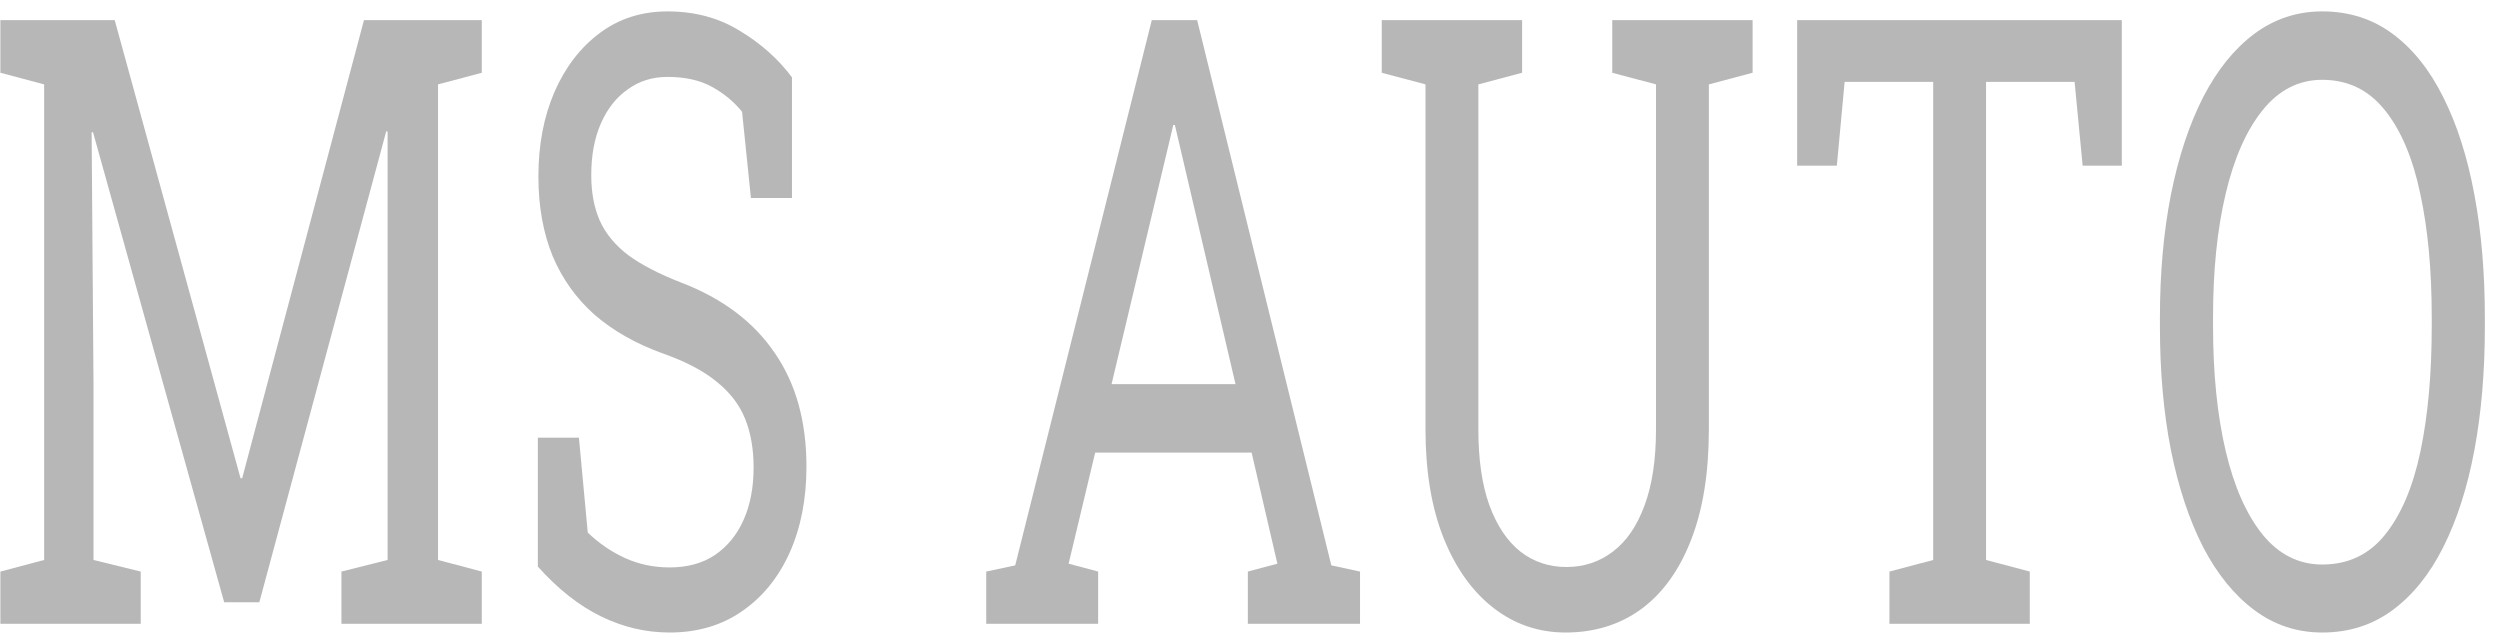
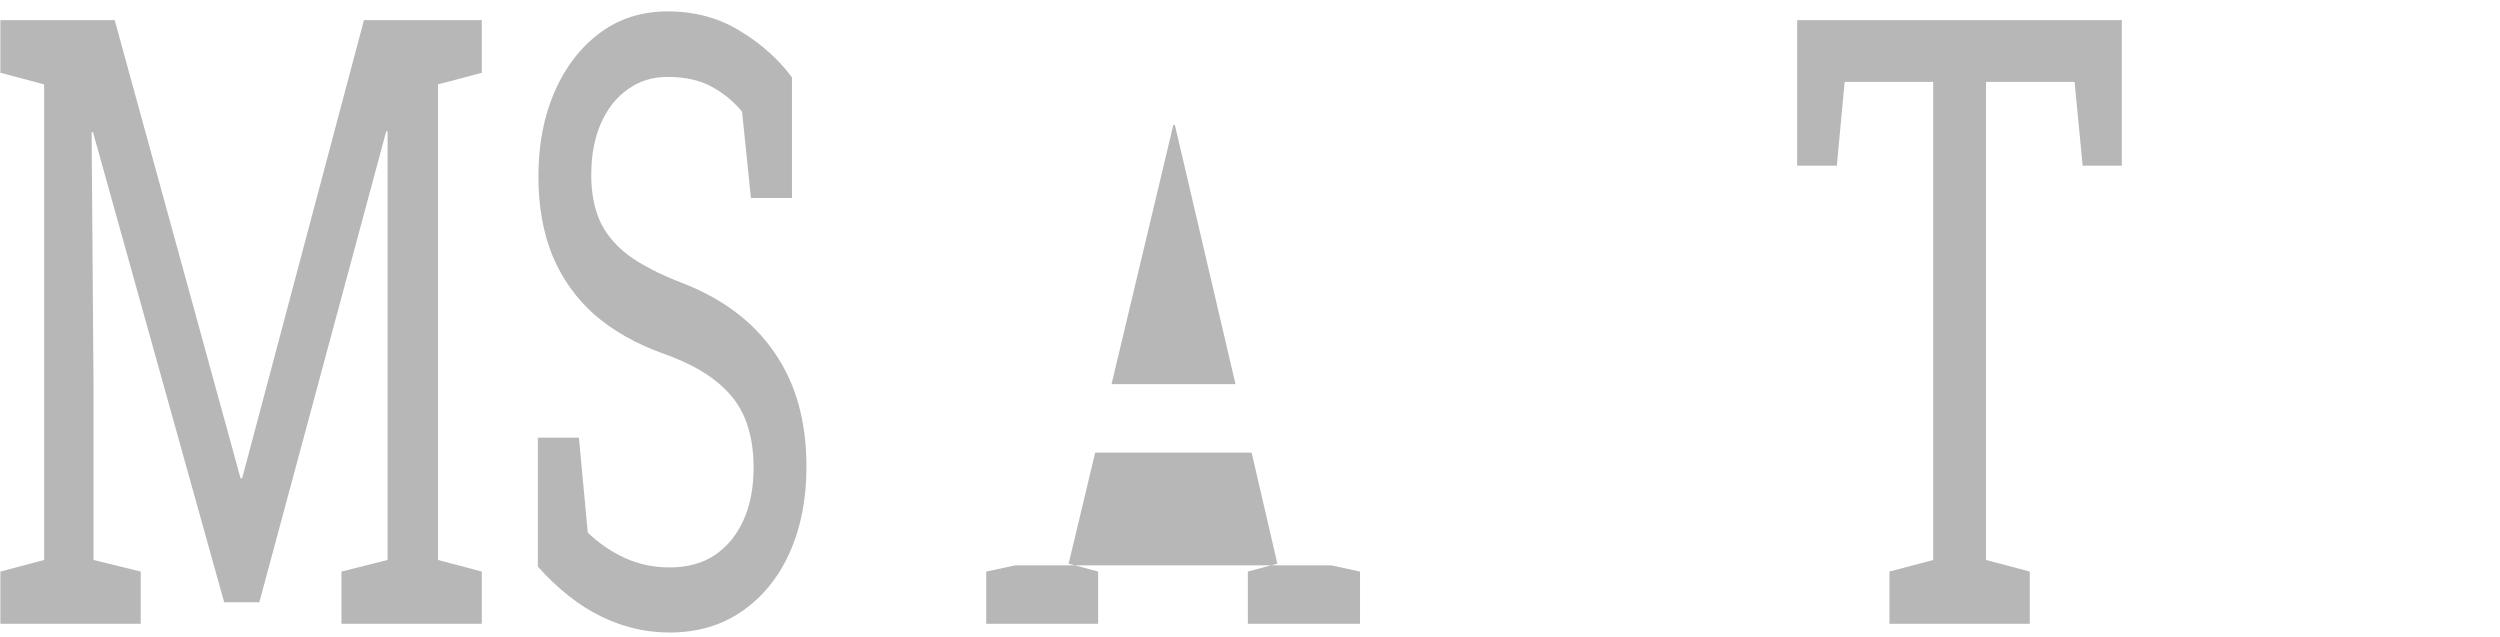
<svg xmlns="http://www.w3.org/2000/svg" width="161" height="41" viewBox="0 0 161 41" fill="none">
  <g opacity="0.5">
    <path d="M0.025 40.174V36.809L2.842 36.062V5.434L0.025 4.686V1.295H7.387L15.491 30.801H15.595L23.44 1.295H31.027V4.686L28.21 5.434V36.062L31.027 36.809V40.174H21.989V36.809L24.961 36.062V8.478L24.875 8.451L16.701 38.785H14.437L5.987 8.505L5.901 8.531L6.022 24.793V36.062L9.063 36.809V40.174H0.025Z" fill="#6F6F6F" />
    <path d="M43.123 40.734C41.591 40.734 40.116 40.387 38.699 39.693C37.282 38.999 35.928 37.931 34.638 36.489V28.184H37.282L37.852 34.299C38.601 35.011 39.413 35.563 40.289 35.955C41.164 36.346 42.109 36.542 43.123 36.542C44.275 36.542 45.248 36.275 46.043 35.741C46.85 35.189 47.466 34.433 47.892 33.471C48.319 32.51 48.532 31.389 48.532 30.107C48.532 28.914 48.347 27.864 47.979 26.956C47.61 26.048 46.999 25.256 46.147 24.579C45.306 23.885 44.154 23.28 42.691 22.764C40.963 22.141 39.5 21.313 38.302 20.28C37.115 19.23 36.211 17.966 35.589 16.489C34.978 14.993 34.673 13.284 34.673 11.362C34.673 9.333 35.018 7.517 35.71 5.915C36.412 4.312 37.386 3.049 38.63 2.123C39.874 1.197 41.326 0.734 42.985 0.734C44.747 0.734 46.303 1.153 47.65 1.989C49.01 2.808 50.127 3.805 51.003 4.98V12.75H48.359L47.789 7.196C47.27 6.555 46.625 6.021 45.853 5.594C45.081 5.167 44.125 4.953 42.985 4.953C42.017 4.953 41.164 5.22 40.427 5.754C39.69 6.271 39.114 7.001 38.699 7.944C38.284 8.887 38.077 10 38.077 11.282C38.077 12.403 38.261 13.382 38.63 14.219C39.01 15.056 39.621 15.794 40.462 16.435C41.314 17.058 42.449 17.646 43.866 18.198C46.516 19.212 48.52 20.717 49.88 22.71C51.251 24.686 51.936 27.134 51.936 30.053C51.936 32.136 51.573 33.988 50.847 35.608C50.121 37.21 49.096 38.465 47.771 39.373C46.458 40.28 44.909 40.734 43.123 40.734Z" fill="#6F6F6F" />
-     <path d="M63.514 40.174V36.809L65.38 36.409L74.176 1.295H77.096L85.737 36.409L87.586 36.809V40.174H80.362V36.809L82.263 36.302L80.604 29.146H70.53L68.819 36.302L70.72 36.809V40.174H63.514ZM71.584 24.74H79.567L75.869 8.932L75.662 8.051H75.558L75.351 8.932L71.584 24.74Z" fill="#6F6F6F" />
-     <path d="M100.822 40.734C99.094 40.734 97.551 40.209 96.191 39.159C94.832 38.109 93.76 36.613 92.977 34.673C92.194 32.715 91.802 30.374 91.802 27.65V5.434L88.985 4.686V1.295H98.023V4.686L95.206 5.434V27.65C95.206 29.591 95.442 31.22 95.915 32.537C96.399 33.854 97.067 34.851 97.919 35.527C98.772 36.186 99.757 36.515 100.874 36.515C102.003 36.515 103 36.186 103.864 35.527C104.739 34.869 105.419 33.881 105.903 32.563C106.398 31.246 106.646 29.608 106.646 27.65V5.434L103.829 4.686V1.295H112.867V4.686L110.05 5.434V27.65C110.05 30.463 109.664 32.848 108.892 34.806C108.132 36.747 107.061 38.224 105.678 39.239C104.296 40.236 102.677 40.734 100.822 40.734Z" fill="#6F6F6F" />
+     <path d="M63.514 40.174V36.809L65.38 36.409H77.096L85.737 36.409L87.586 36.809V40.174H80.362V36.809L82.263 36.302L80.604 29.146H70.53L68.819 36.302L70.72 36.809V40.174H63.514ZM71.584 24.74H79.567L75.869 8.932L75.662 8.051H75.558L75.351 8.932L71.584 24.74Z" fill="#6F6F6F" />
    <path d="M121.68 40.174V36.809L124.497 36.062V5.274H118.794L118.293 10.668H115.736V1.295H136.645V10.668H134.122L133.604 5.274H127.901V36.062L130.718 36.809V40.174H121.68Z" fill="#6F6F6F" />
-     <path d="M149.553 40.734C147.929 40.734 146.472 40.254 145.181 39.292C143.891 38.331 142.791 36.978 141.881 35.234C140.982 33.471 140.291 31.389 139.807 28.985C139.335 26.582 139.099 23.93 139.099 21.028V20.467C139.099 17.584 139.335 14.94 139.807 12.537C140.291 10.116 140.982 8.024 141.881 6.262C142.791 4.499 143.891 3.138 145.181 2.176C146.472 1.215 147.929 0.734 149.553 0.734C151.27 0.734 152.779 1.215 154.081 2.176C155.383 3.138 156.471 4.499 157.347 6.262C158.234 8.024 158.902 10.116 159.351 12.537C159.801 14.94 160.025 17.584 160.025 20.467V21.028C160.025 23.93 159.801 26.582 159.351 28.985C158.902 31.389 158.234 33.471 157.347 35.234C156.471 36.978 155.383 38.331 154.081 39.292C152.779 40.254 151.27 40.734 149.553 40.734ZM149.553 36.355C151.224 36.355 152.572 35.714 153.597 34.433C154.634 33.151 155.394 31.362 155.878 29.066C156.362 26.751 156.604 24.072 156.604 21.028V20.414C156.604 17.388 156.356 14.735 155.861 12.457C155.377 10.16 154.617 8.371 153.58 7.09C152.543 5.79 151.201 5.14 149.553 5.14C148.044 5.14 146.765 5.79 145.717 7.09C144.669 8.389 143.874 10.187 143.332 12.483C142.791 14.762 142.52 17.405 142.52 20.414V21.028C142.52 24.054 142.791 26.725 143.332 29.039C143.874 31.335 144.669 33.133 145.717 34.433C146.765 35.714 148.044 36.355 149.553 36.355Z" fill="#6F6F6F" />
  </g>
</svg>